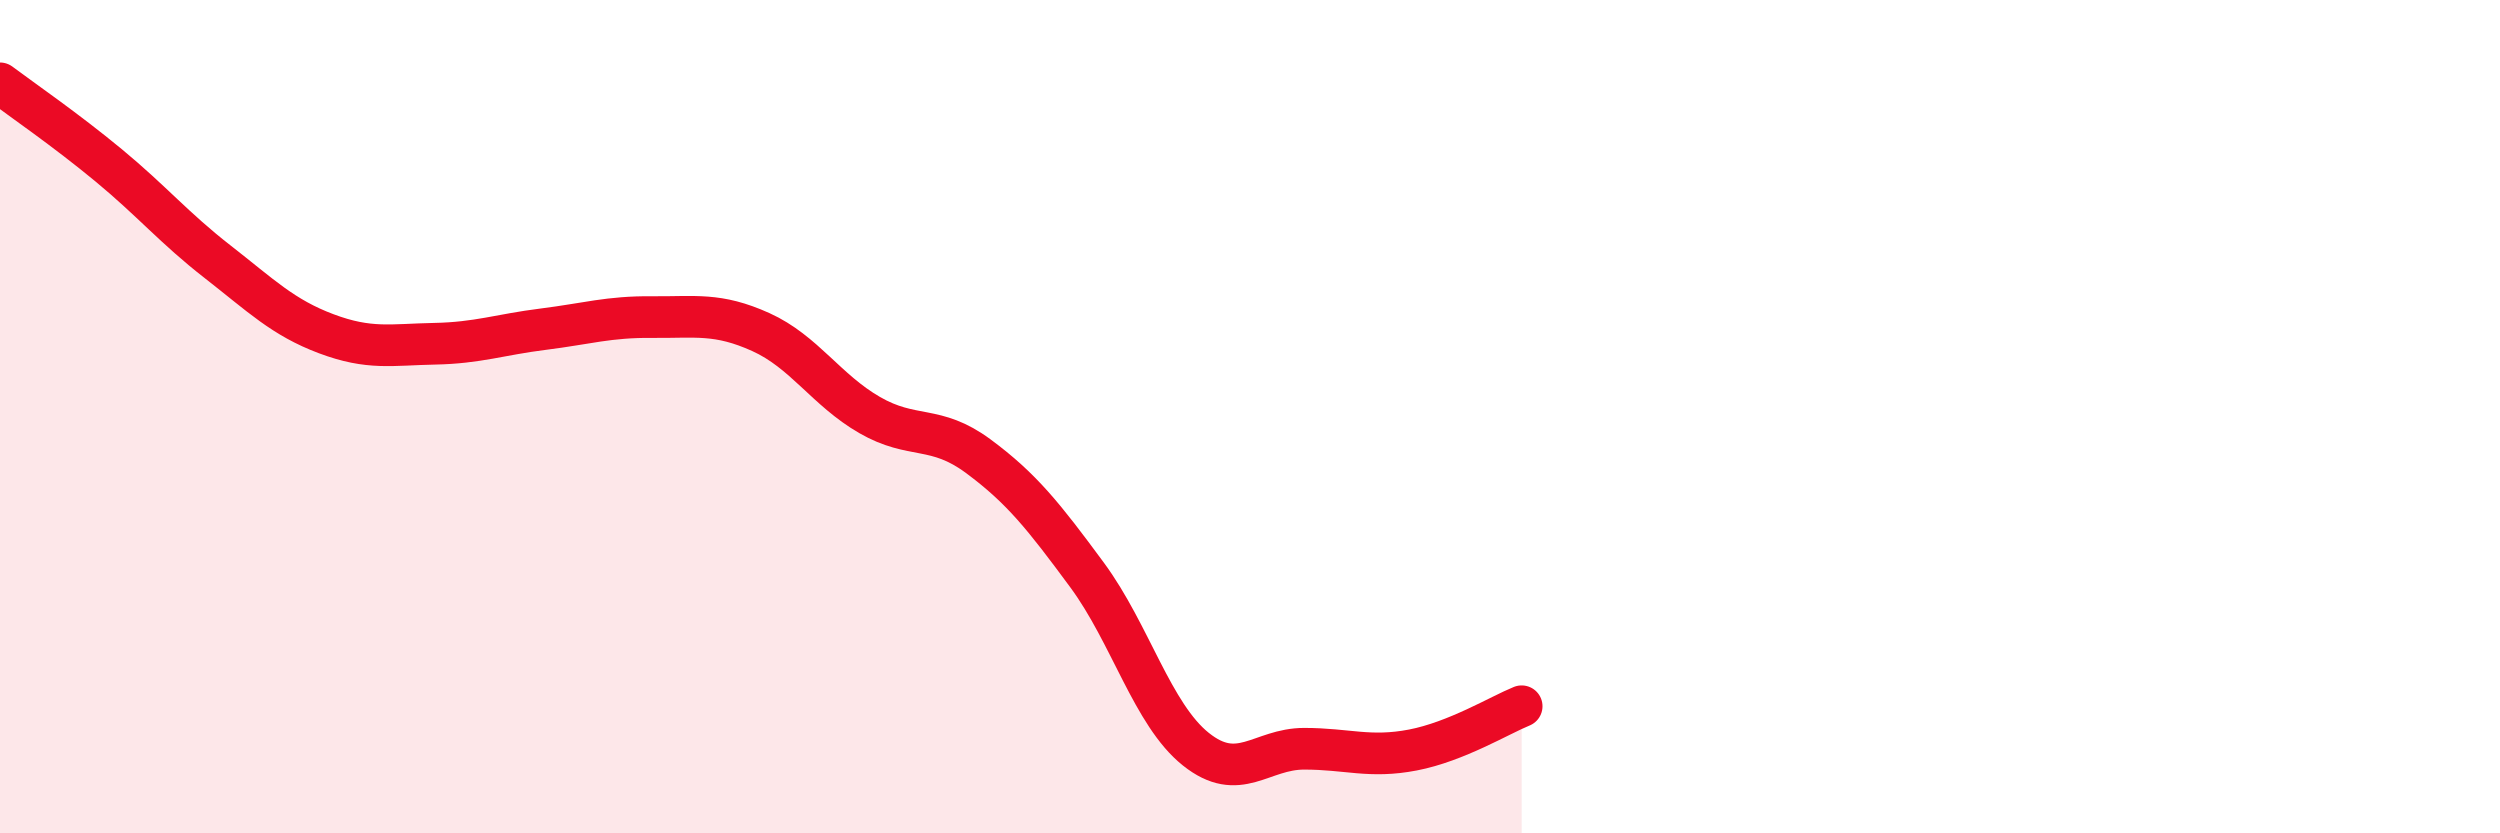
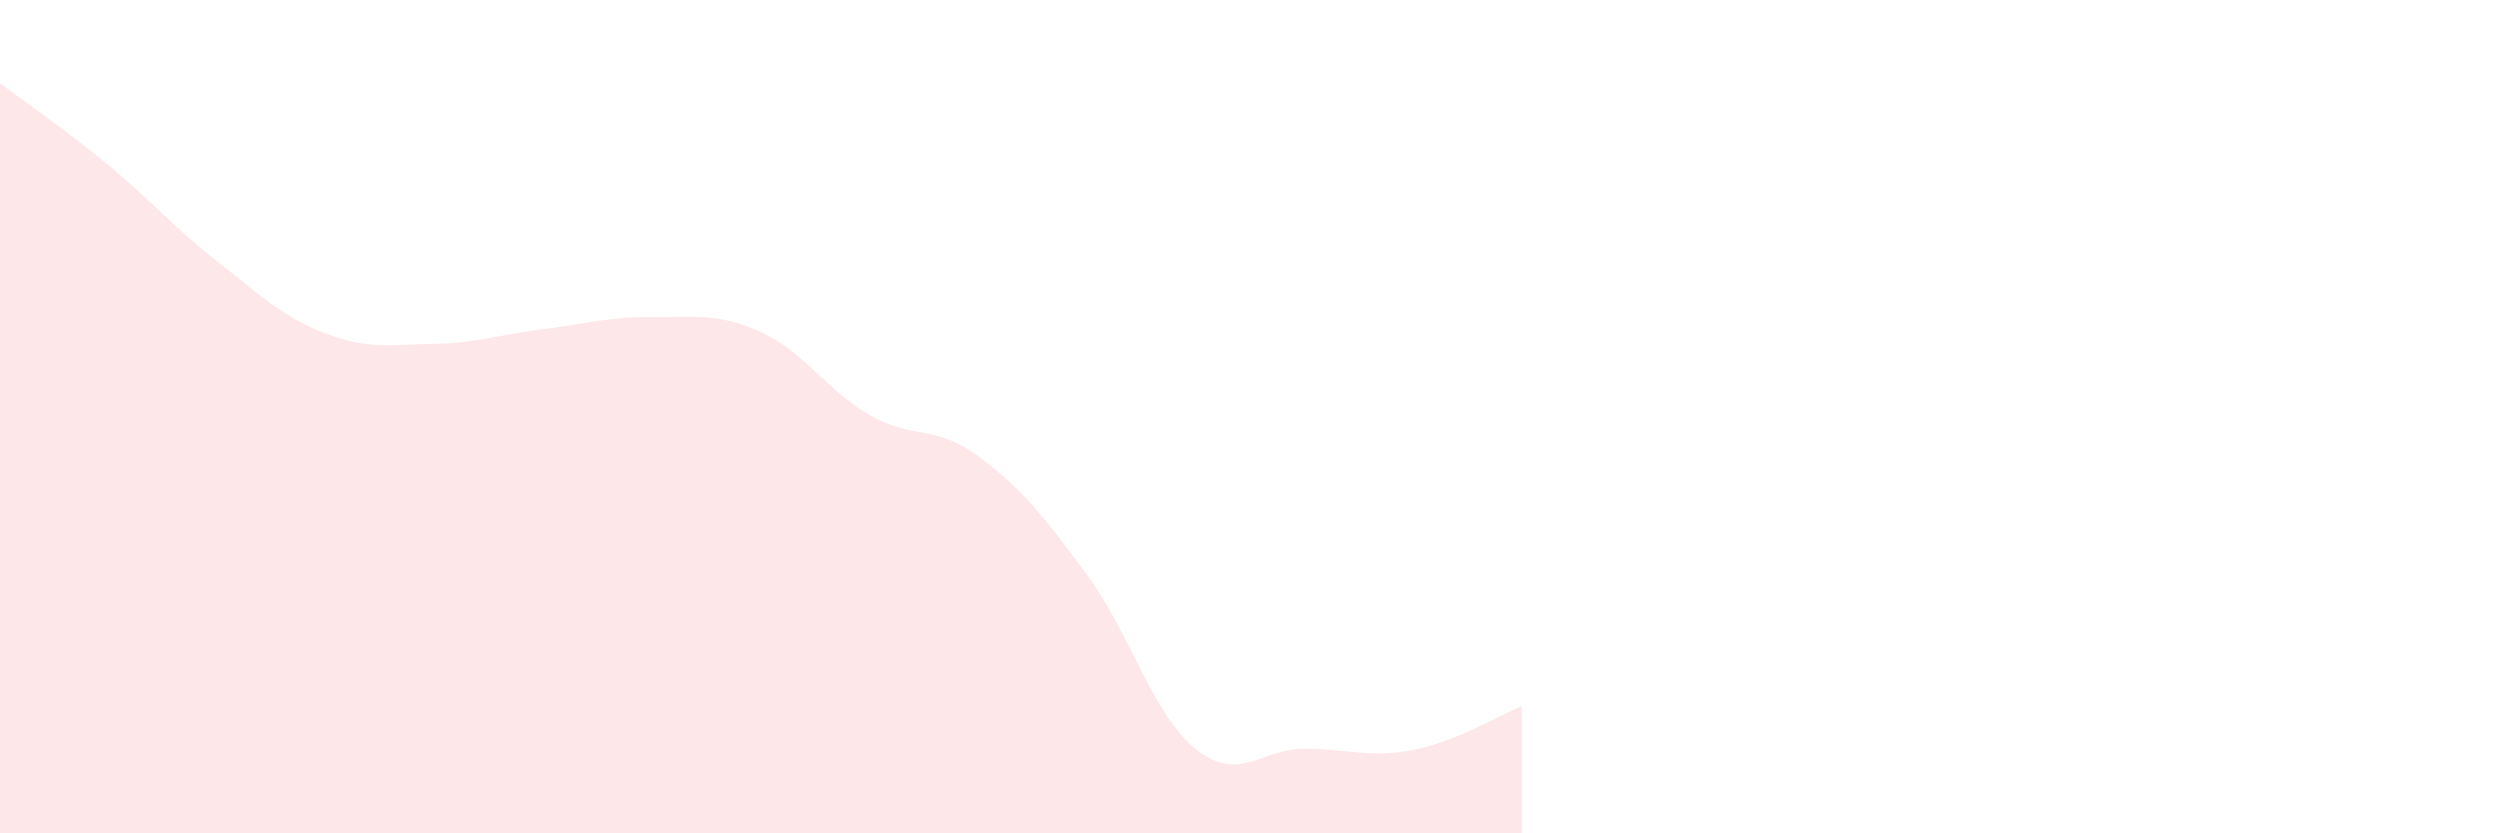
<svg xmlns="http://www.w3.org/2000/svg" width="60" height="20" viewBox="0 0 60 20">
  <path d="M 0,2 C 0.52,2.39 1.57,3.11 2.61,3.97 C 3.65,4.83 4.18,5.47 5.22,6.28 C 6.26,7.09 6.79,7.62 7.83,8.01 C 8.87,8.4 9.39,8.27 10.43,8.25 C 11.47,8.23 12,8.03 13.04,7.9 C 14.08,7.77 14.61,7.6 15.65,7.61 C 16.69,7.62 17.22,7.5 18.26,7.97 C 19.3,8.44 19.83,9.36 20.87,9.96 C 21.91,10.56 22.44,10.18 23.48,10.95 C 24.52,11.72 25.05,12.39 26.09,13.8 C 27.13,15.21 27.66,17.15 28.7,17.98 C 29.74,18.81 30.26,17.97 31.3,17.97 C 32.34,17.97 32.87,18.2 33.91,18 C 34.95,17.8 36,17.16 36.52,16.95L36.52 20L0 20Z" fill="#EB0A25" opacity="0.1" stroke-linecap="round" stroke-linejoin="round" />
-   <path d="M 0,2 C 0.52,2.39 1.57,3.11 2.61,3.97 C 3.65,4.83 4.18,5.47 5.22,6.28 C 6.26,7.09 6.79,7.62 7.83,8.01 C 8.87,8.4 9.39,8.27 10.43,8.25 C 11.47,8.23 12,8.03 13.04,7.9 C 14.08,7.77 14.61,7.6 15.65,7.61 C 16.69,7.62 17.22,7.5 18.26,7.97 C 19.3,8.44 19.83,9.36 20.87,9.96 C 21.91,10.56 22.44,10.18 23.48,10.95 C 24.52,11.72 25.05,12.39 26.09,13.8 C 27.13,15.21 27.66,17.15 28.7,17.98 C 29.74,18.81 30.26,17.97 31.3,17.97 C 32.34,17.97 32.87,18.2 33.91,18 C 34.95,17.8 36,17.16 36.52,16.95" stroke="#EB0A25" stroke-width="1" fill="none" stroke-linecap="round" stroke-linejoin="round" />
</svg>